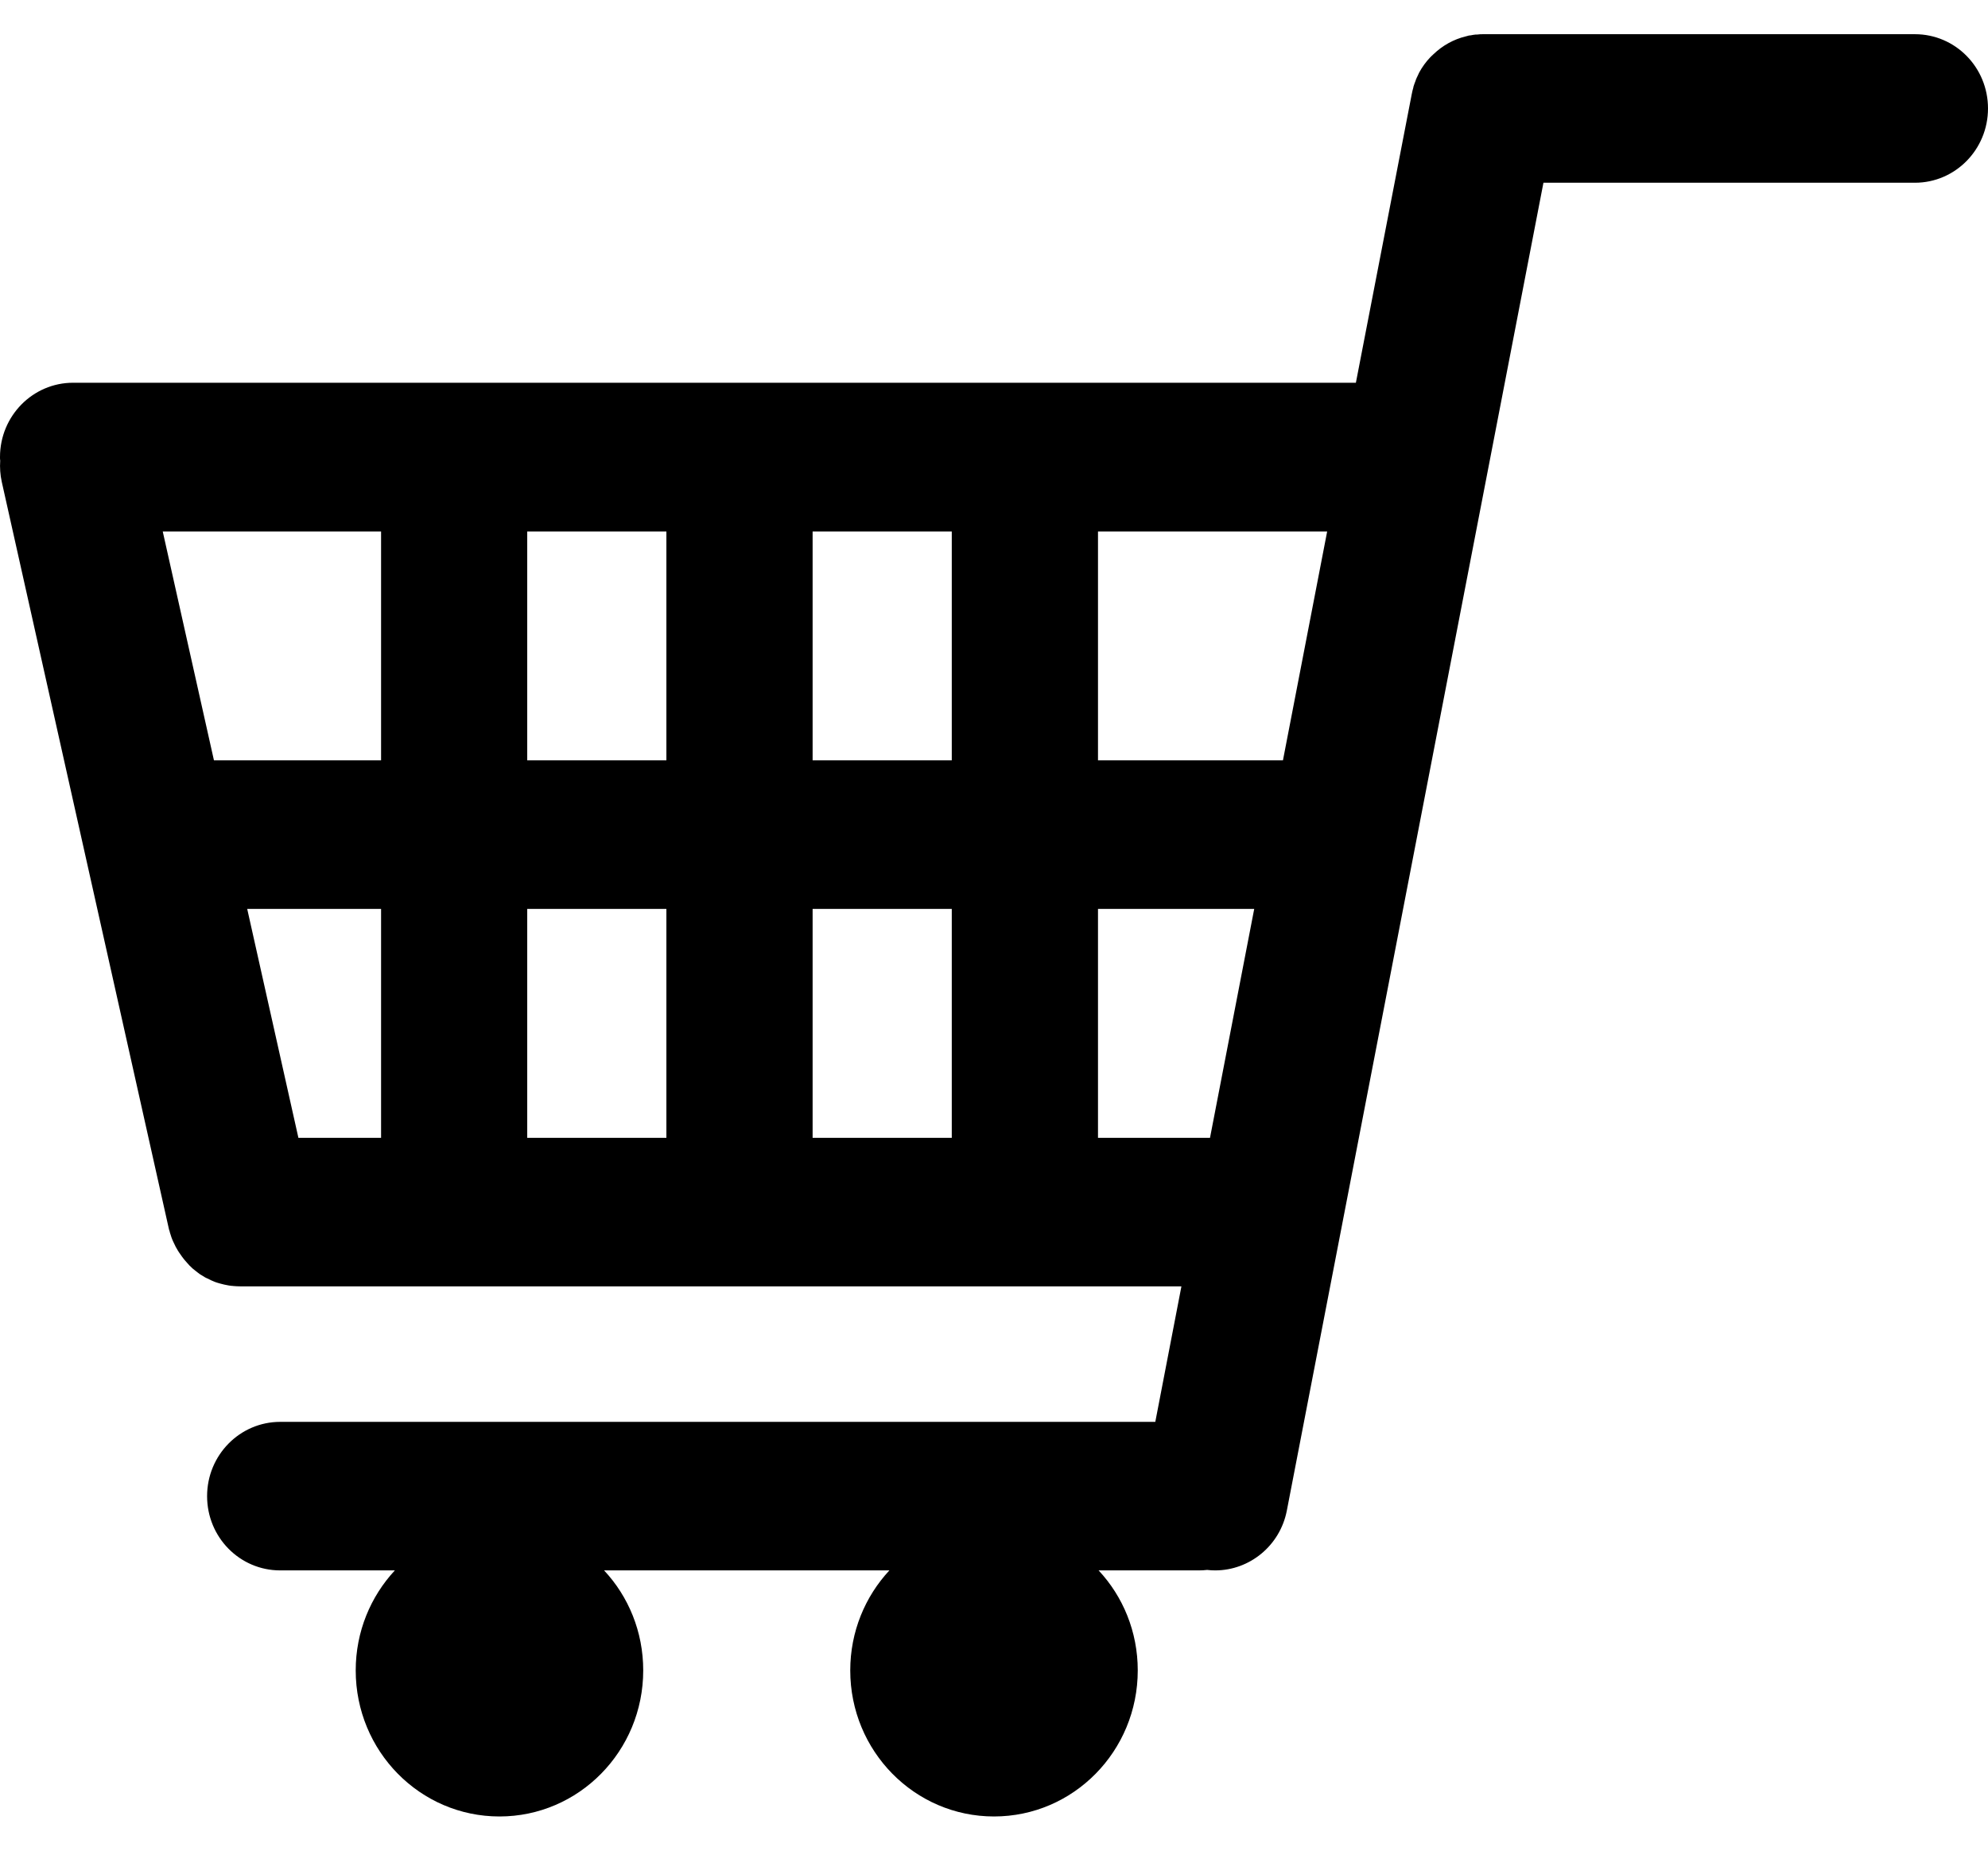
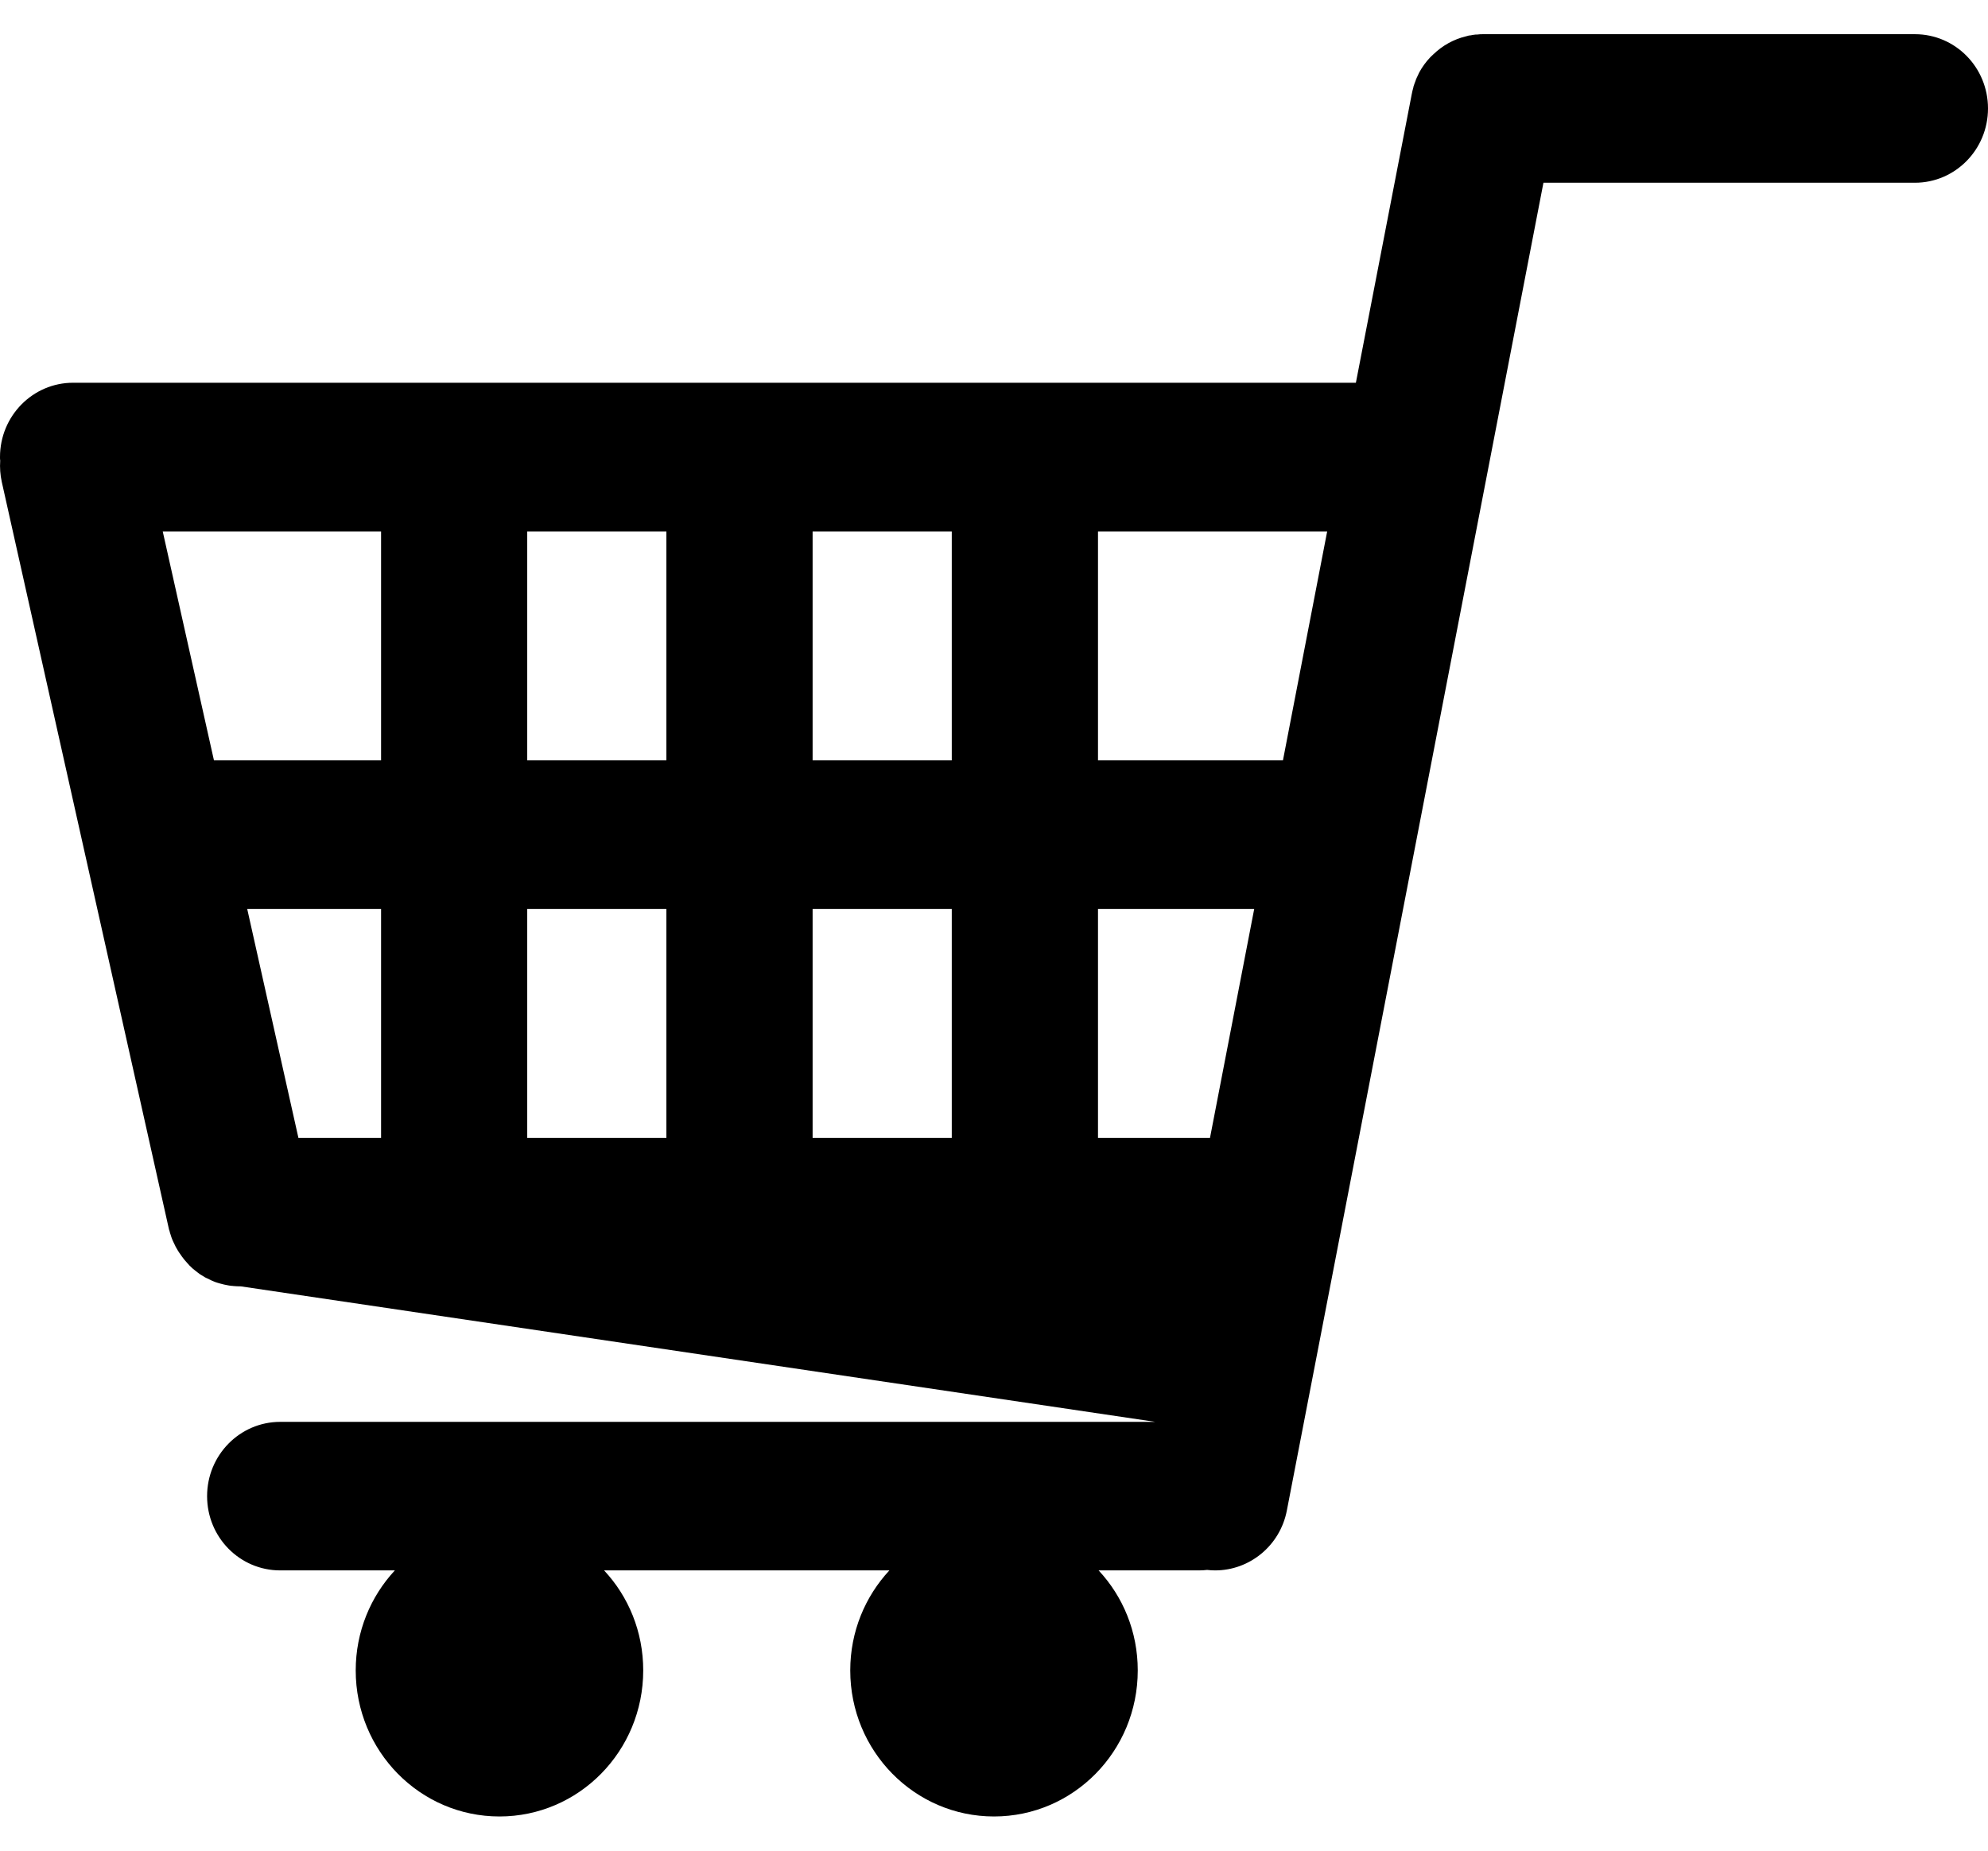
<svg xmlns="http://www.w3.org/2000/svg" width="29" height="27" viewBox="0 0 29 27" fill="none">
-   <path d="M27.934 0.499H21.639C21.639 0.499 21.639 0.499 21.637 0.499C21.608 0.499 21.58 0.499 21.549 0.504C21.542 0.504 21.535 0.504 21.527 0.504C21.502 0.506 21.478 0.511 21.452 0.516C21.442 0.516 21.43 0.518 21.421 0.52C21.409 0.523 21.397 0.528 21.385 0.53C21.205 0.573 21.042 0.665 20.912 0.79C20.902 0.8 20.893 0.807 20.883 0.817C20.876 0.824 20.869 0.831 20.862 0.838C20.8 0.903 20.746 0.978 20.703 1.057C20.703 1.06 20.701 1.062 20.698 1.067C20.694 1.074 20.691 1.084 20.686 1.094C20.675 1.118 20.663 1.139 20.653 1.166C20.653 1.168 20.653 1.173 20.651 1.175C20.639 1.207 20.627 1.236 20.618 1.267C20.618 1.269 20.618 1.272 20.618 1.274C20.608 1.305 20.601 1.339 20.594 1.373L19.779 5.584H1.066C0.479 5.584 0 6.068 0 6.668C0 6.685 0 6.704 0.003 6.721C-0.004 6.822 0.003 6.928 0.026 7.031L2.462 17.922C2.464 17.936 2.469 17.948 2.474 17.963C2.479 17.98 2.481 17.997 2.488 18.011C2.495 18.038 2.505 18.062 2.514 18.086C2.519 18.095 2.524 18.107 2.528 18.117C2.54 18.143 2.552 18.168 2.564 18.192C2.569 18.199 2.573 18.206 2.578 18.216C2.59 18.237 2.602 18.259 2.616 18.278C2.621 18.286 2.628 18.295 2.633 18.302C2.647 18.322 2.659 18.341 2.675 18.36C2.682 18.367 2.687 18.377 2.694 18.384C2.708 18.401 2.725 18.418 2.739 18.435C2.746 18.442 2.753 18.449 2.76 18.459C2.777 18.473 2.791 18.49 2.808 18.505C2.817 18.512 2.824 18.519 2.834 18.526C2.851 18.541 2.869 18.553 2.886 18.567C2.896 18.575 2.903 18.579 2.912 18.587C2.938 18.603 2.964 18.62 2.99 18.635C3.002 18.642 3.014 18.647 3.026 18.652C3.042 18.661 3.059 18.668 3.078 18.678C3.092 18.683 3.104 18.69 3.118 18.695C3.135 18.702 3.151 18.709 3.17 18.714C3.185 18.719 3.196 18.721 3.211 18.726C3.23 18.731 3.251 18.736 3.27 18.741C3.282 18.743 3.294 18.745 3.305 18.748C3.329 18.753 3.355 18.758 3.381 18.76C3.388 18.76 3.395 18.76 3.403 18.762C3.436 18.765 3.471 18.767 3.504 18.767C3.507 18.767 3.509 18.767 3.512 18.767H17.234L16.853 20.744H4.087C3.5 20.744 3.021 21.228 3.021 21.828C3.021 22.427 3.497 22.911 4.087 22.911H5.76C5.407 23.291 5.189 23.804 5.189 24.37C5.189 25.548 6.127 26.501 7.286 26.501C8.444 26.501 9.383 25.548 9.383 24.37C9.383 23.804 9.167 23.291 8.812 22.911H12.974C12.621 23.291 12.403 23.804 12.403 24.37C12.403 25.548 13.342 26.501 14.5 26.501C15.659 26.501 16.597 25.548 16.597 24.37C16.597 23.804 16.381 23.291 16.026 22.911H17.488C17.528 22.911 17.569 22.909 17.609 22.904C17.649 22.909 17.689 22.911 17.727 22.911C18.227 22.911 18.673 22.552 18.772 22.037L22.515 2.666H27.934C28.522 2.666 29 2.182 29 1.582C29 0.983 28.524 0.499 27.934 0.499ZM5.559 16.6H4.353L3.606 13.26H5.559V16.6ZM5.559 11.093H3.121L2.374 7.754H5.559V11.093ZM9.721 16.6H7.691V13.26H9.721V16.6ZM9.721 11.093H7.691V7.754H9.721V11.093ZM13.884 16.6H11.854V13.26H13.884V16.6ZM13.884 11.093H11.854V7.754H13.884V11.093ZM17.651 16.6H16.017V13.26H18.296L17.651 16.6ZM18.715 11.093H16.017V7.754H19.36L18.715 11.093Z" fill="black" />
+   <path d="M27.934 0.499H21.639C21.639 0.499 21.639 0.499 21.637 0.499C21.608 0.499 21.58 0.499 21.549 0.504C21.542 0.504 21.535 0.504 21.527 0.504C21.502 0.506 21.478 0.511 21.452 0.516C21.442 0.516 21.43 0.518 21.421 0.52C21.409 0.523 21.397 0.528 21.385 0.53C21.205 0.573 21.042 0.665 20.912 0.79C20.902 0.8 20.893 0.807 20.883 0.817C20.876 0.824 20.869 0.831 20.862 0.838C20.8 0.903 20.746 0.978 20.703 1.057C20.703 1.06 20.701 1.062 20.698 1.067C20.694 1.074 20.691 1.084 20.686 1.094C20.675 1.118 20.663 1.139 20.653 1.166C20.653 1.168 20.653 1.173 20.651 1.175C20.639 1.207 20.627 1.236 20.618 1.267C20.618 1.269 20.618 1.272 20.618 1.274C20.608 1.305 20.601 1.339 20.594 1.373L19.779 5.584H1.066C0.479 5.584 0 6.068 0 6.668C0 6.685 0 6.704 0.003 6.721C-0.004 6.822 0.003 6.928 0.026 7.031L2.462 17.922C2.464 17.936 2.469 17.948 2.474 17.963C2.479 17.98 2.481 17.997 2.488 18.011C2.495 18.038 2.505 18.062 2.514 18.086C2.519 18.095 2.524 18.107 2.528 18.117C2.54 18.143 2.552 18.168 2.564 18.192C2.569 18.199 2.573 18.206 2.578 18.216C2.59 18.237 2.602 18.259 2.616 18.278C2.621 18.286 2.628 18.295 2.633 18.302C2.647 18.322 2.659 18.341 2.675 18.36C2.682 18.367 2.687 18.377 2.694 18.384C2.708 18.401 2.725 18.418 2.739 18.435C2.746 18.442 2.753 18.449 2.76 18.459C2.777 18.473 2.791 18.49 2.808 18.505C2.817 18.512 2.824 18.519 2.834 18.526C2.851 18.541 2.869 18.553 2.886 18.567C2.896 18.575 2.903 18.579 2.912 18.587C2.938 18.603 2.964 18.62 2.99 18.635C3.002 18.642 3.014 18.647 3.026 18.652C3.042 18.661 3.059 18.668 3.078 18.678C3.092 18.683 3.104 18.69 3.118 18.695C3.135 18.702 3.151 18.709 3.17 18.714C3.185 18.719 3.196 18.721 3.211 18.726C3.23 18.731 3.251 18.736 3.27 18.741C3.282 18.743 3.294 18.745 3.305 18.748C3.329 18.753 3.355 18.758 3.381 18.76C3.388 18.76 3.395 18.76 3.403 18.762C3.436 18.765 3.471 18.767 3.504 18.767C3.507 18.767 3.509 18.767 3.512 18.767L16.853 20.744H4.087C3.5 20.744 3.021 21.228 3.021 21.828C3.021 22.427 3.497 22.911 4.087 22.911H5.76C5.407 23.291 5.189 23.804 5.189 24.37C5.189 25.548 6.127 26.501 7.286 26.501C8.444 26.501 9.383 25.548 9.383 24.37C9.383 23.804 9.167 23.291 8.812 22.911H12.974C12.621 23.291 12.403 23.804 12.403 24.37C12.403 25.548 13.342 26.501 14.5 26.501C15.659 26.501 16.597 25.548 16.597 24.37C16.597 23.804 16.381 23.291 16.026 22.911H17.488C17.528 22.911 17.569 22.909 17.609 22.904C17.649 22.909 17.689 22.911 17.727 22.911C18.227 22.911 18.673 22.552 18.772 22.037L22.515 2.666H27.934C28.522 2.666 29 2.182 29 1.582C29 0.983 28.524 0.499 27.934 0.499ZM5.559 16.6H4.353L3.606 13.26H5.559V16.6ZM5.559 11.093H3.121L2.374 7.754H5.559V11.093ZM9.721 16.6H7.691V13.26H9.721V16.6ZM9.721 11.093H7.691V7.754H9.721V11.093ZM13.884 16.6H11.854V13.26H13.884V16.6ZM13.884 11.093H11.854V7.754H13.884V11.093ZM17.651 16.6H16.017V13.26H18.296L17.651 16.6ZM18.715 11.093H16.017V7.754H19.36L18.715 11.093Z" fill="black" />
</svg>